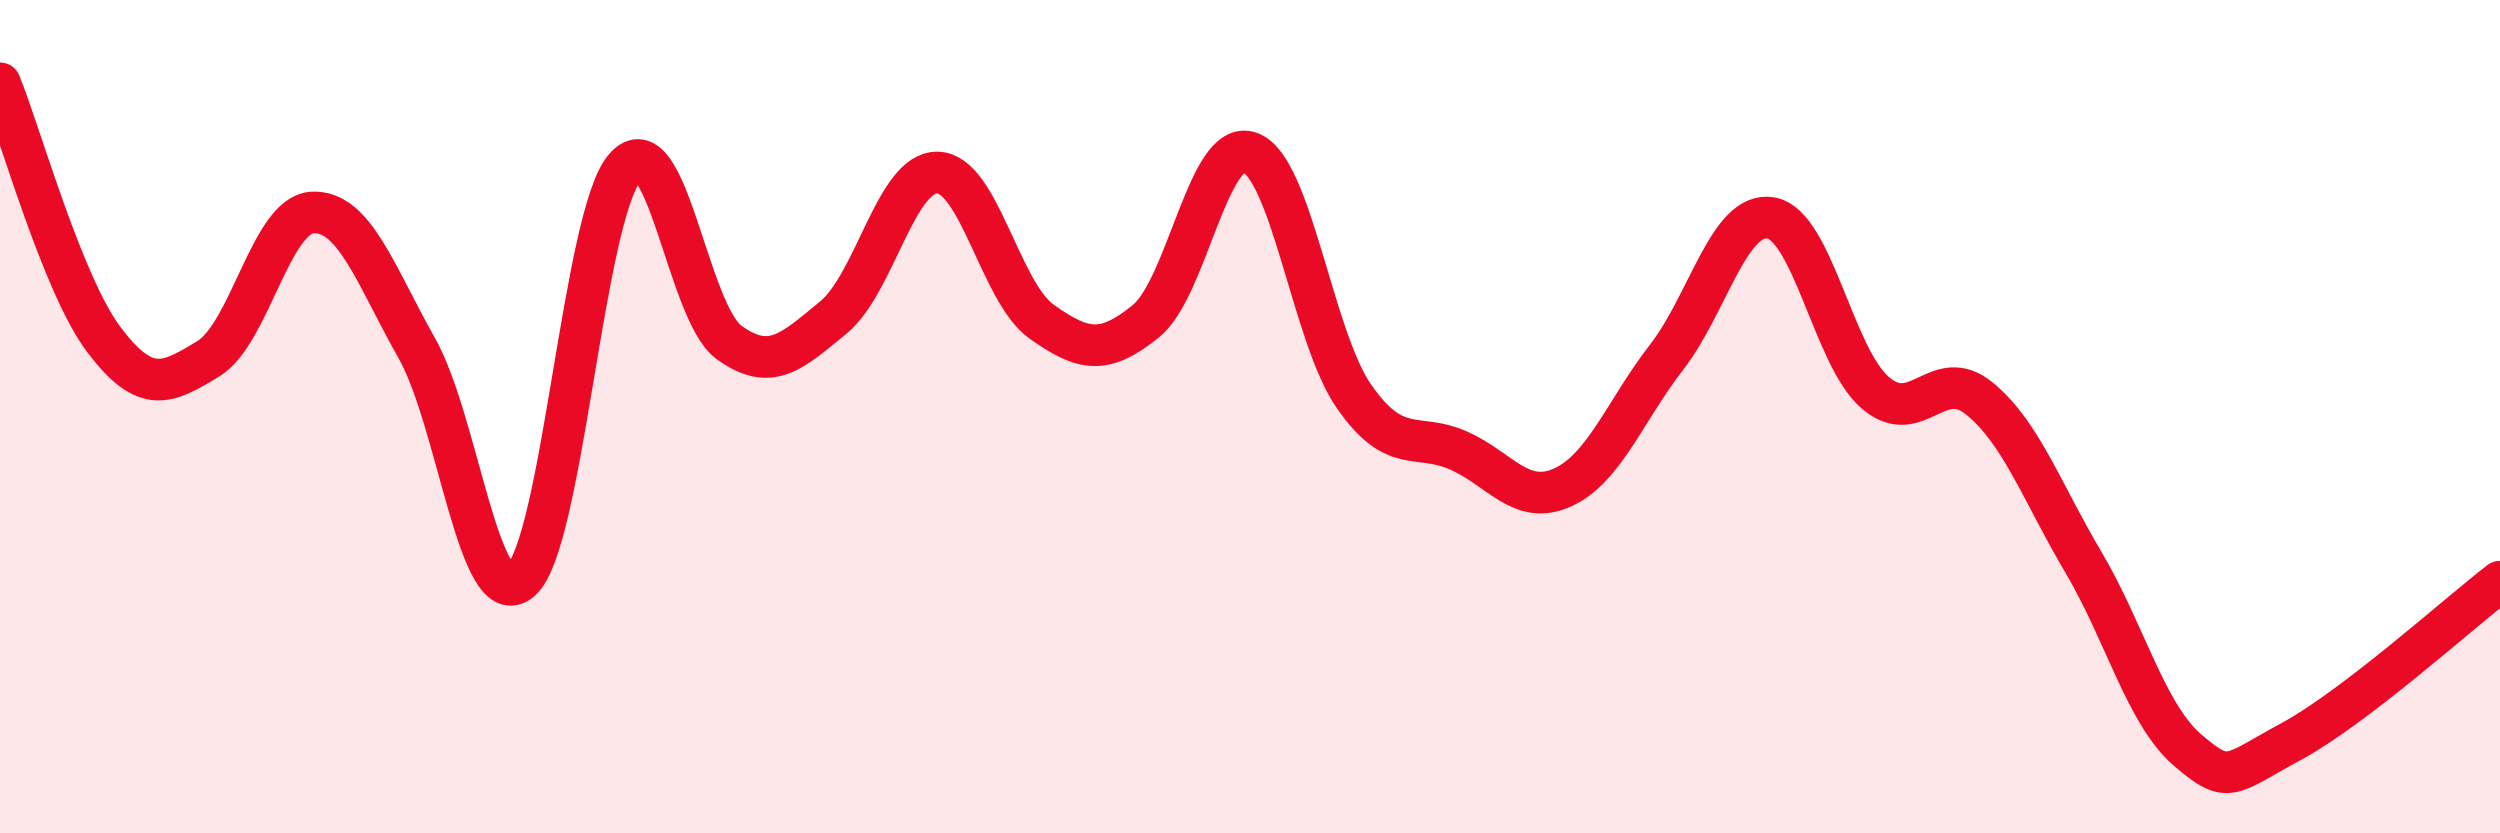
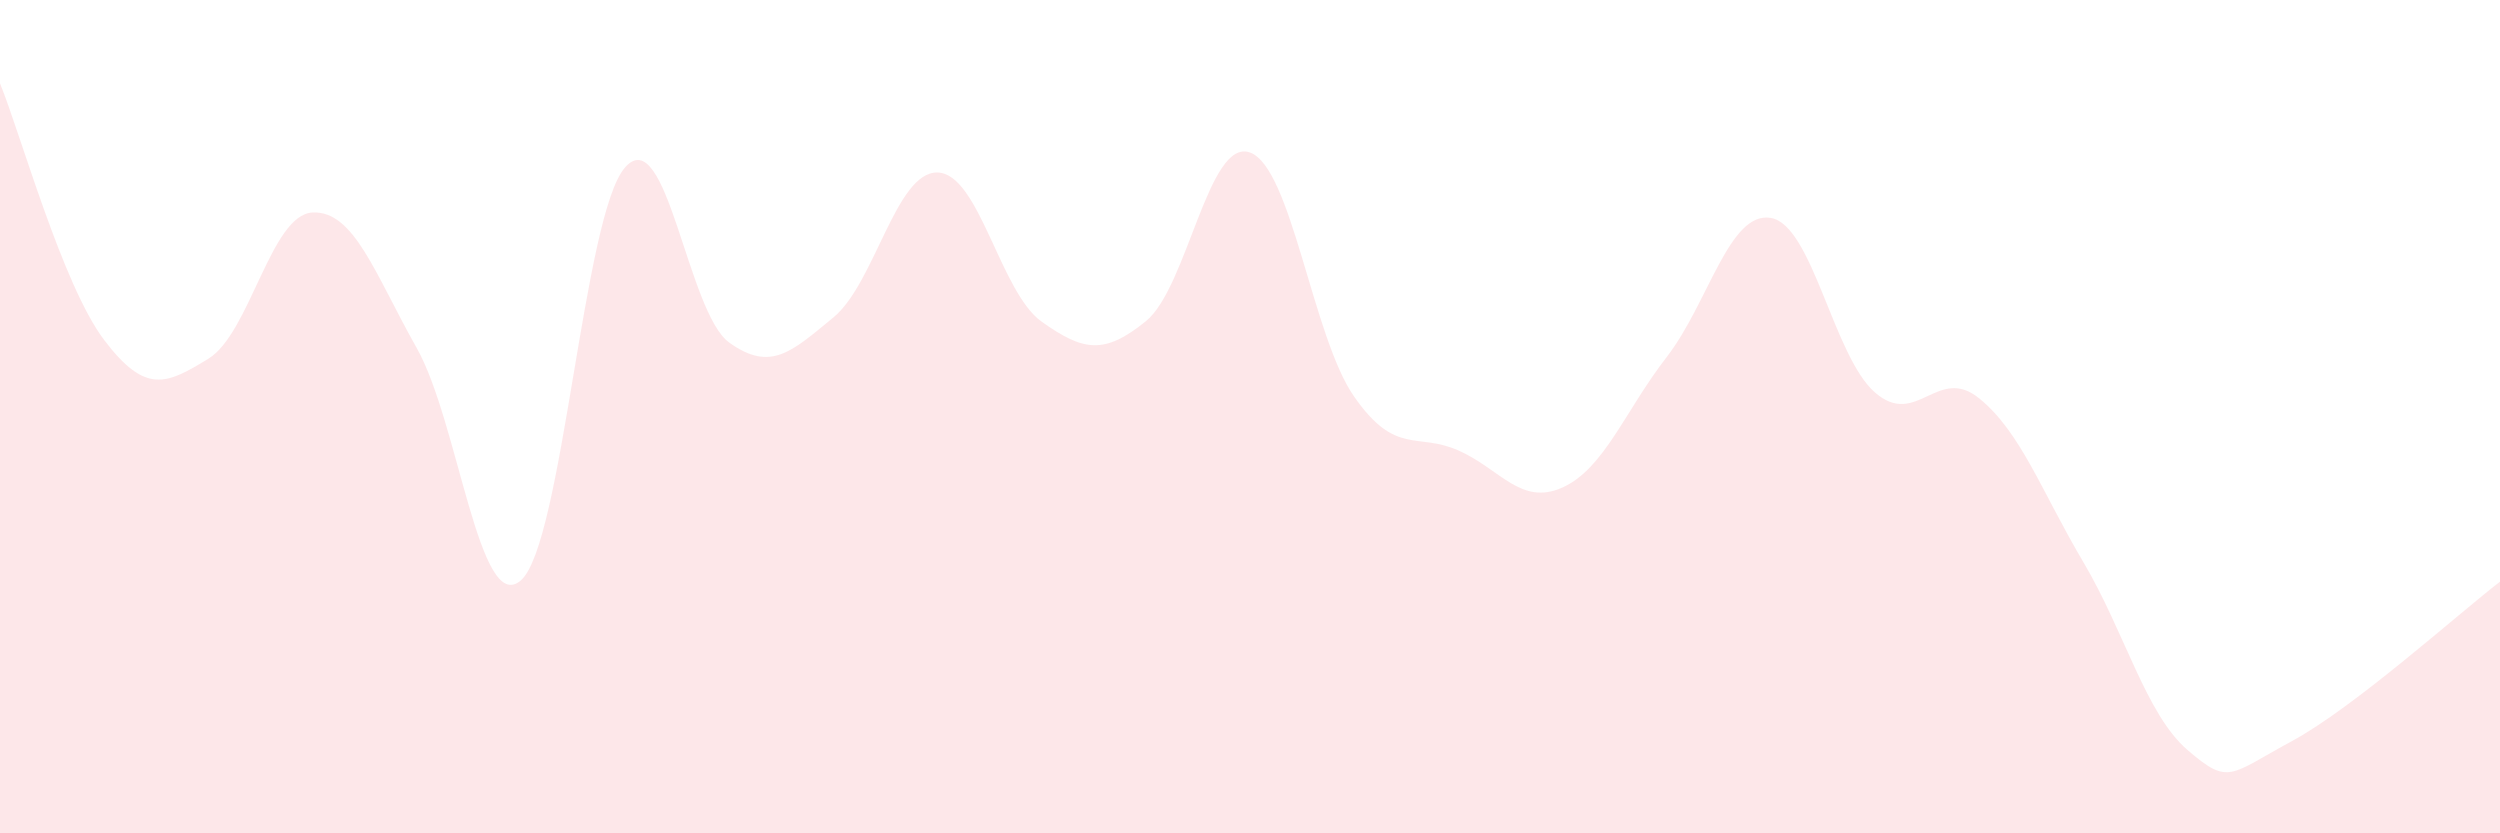
<svg xmlns="http://www.w3.org/2000/svg" width="60" height="20" viewBox="0 0 60 20">
  <path d="M 0,2 C 0.5,3.23 1.5,6.84 2.5,8.16 C 3.5,9.48 4,9.22 5,8.61 C 6,8 6.5,5.15 7.5,5.1 C 8.5,5.05 9,6.58 10,8.35 C 11,10.12 11.5,14.8 12.5,13.93 C 13.5,13.06 14,5.16 15,4.02 C 16,2.88 16.5,7.5 17.5,8.22 C 18.5,8.94 19,8.44 20,7.62 C 21,6.8 21.5,4.12 22.5,4.14 C 23.5,4.16 24,7.01 25,7.72 C 26,8.43 26.5,8.52 27.5,7.71 C 28.5,6.9 29,3.3 30,3.66 C 31,4.02 31.5,8.09 32.5,9.52 C 33.5,10.95 34,10.37 35,10.81 C 36,11.25 36.5,12.15 37.5,11.7 C 38.5,11.25 39,9.86 40,8.57 C 41,7.28 41.5,5.06 42.5,5.23 C 43.5,5.4 44,8.55 45,9.42 C 46,10.29 46.5,8.75 47.5,9.56 C 48.5,10.37 49,11.8 50,13.49 C 51,15.18 51.5,17.14 52.5,18 C 53.5,18.86 53.5,18.6 55,17.79 C 56.5,16.98 59,14.73 60,13.96L60 20L0 20Z" fill="#EB0A25" opacity="0.1" stroke-linecap="round" stroke-linejoin="round" />
-   <path d="M 0,2 C 0.5,3.23 1.5,6.84 2.5,8.16 C 3.5,9.48 4,9.22 5,8.61 C 6,8 6.5,5.15 7.5,5.1 C 8.5,5.05 9,6.58 10,8.35 C 11,10.12 11.5,14.8 12.5,13.93 C 13.5,13.06 14,5.16 15,4.02 C 16,2.88 16.5,7.5 17.5,8.22 C 18.5,8.94 19,8.44 20,7.62 C 21,6.8 21.5,4.12 22.5,4.14 C 23.5,4.16 24,7.01 25,7.72 C 26,8.43 26.5,8.52 27.5,7.71 C 28.5,6.9 29,3.3 30,3.66 C 31,4.02 31.5,8.09 32.5,9.52 C 33.5,10.95 34,10.37 35,10.81 C 36,11.25 36.5,12.15 37.5,11.7 C 38.5,11.25 39,9.86 40,8.57 C 41,7.28 41.5,5.06 42.5,5.23 C 43.5,5.4 44,8.55 45,9.42 C 46,10.29 46.5,8.75 47.5,9.56 C 48.5,10.37 49,11.8 50,13.49 C 51,15.18 51.5,17.14 52.5,18 C 53.5,18.86 53.5,18.6 55,17.79 C 56.5,16.98 59,14.73 60,13.96" stroke="#EB0A25" stroke-width="1" fill="none" stroke-linecap="round" stroke-linejoin="round" />
</svg>